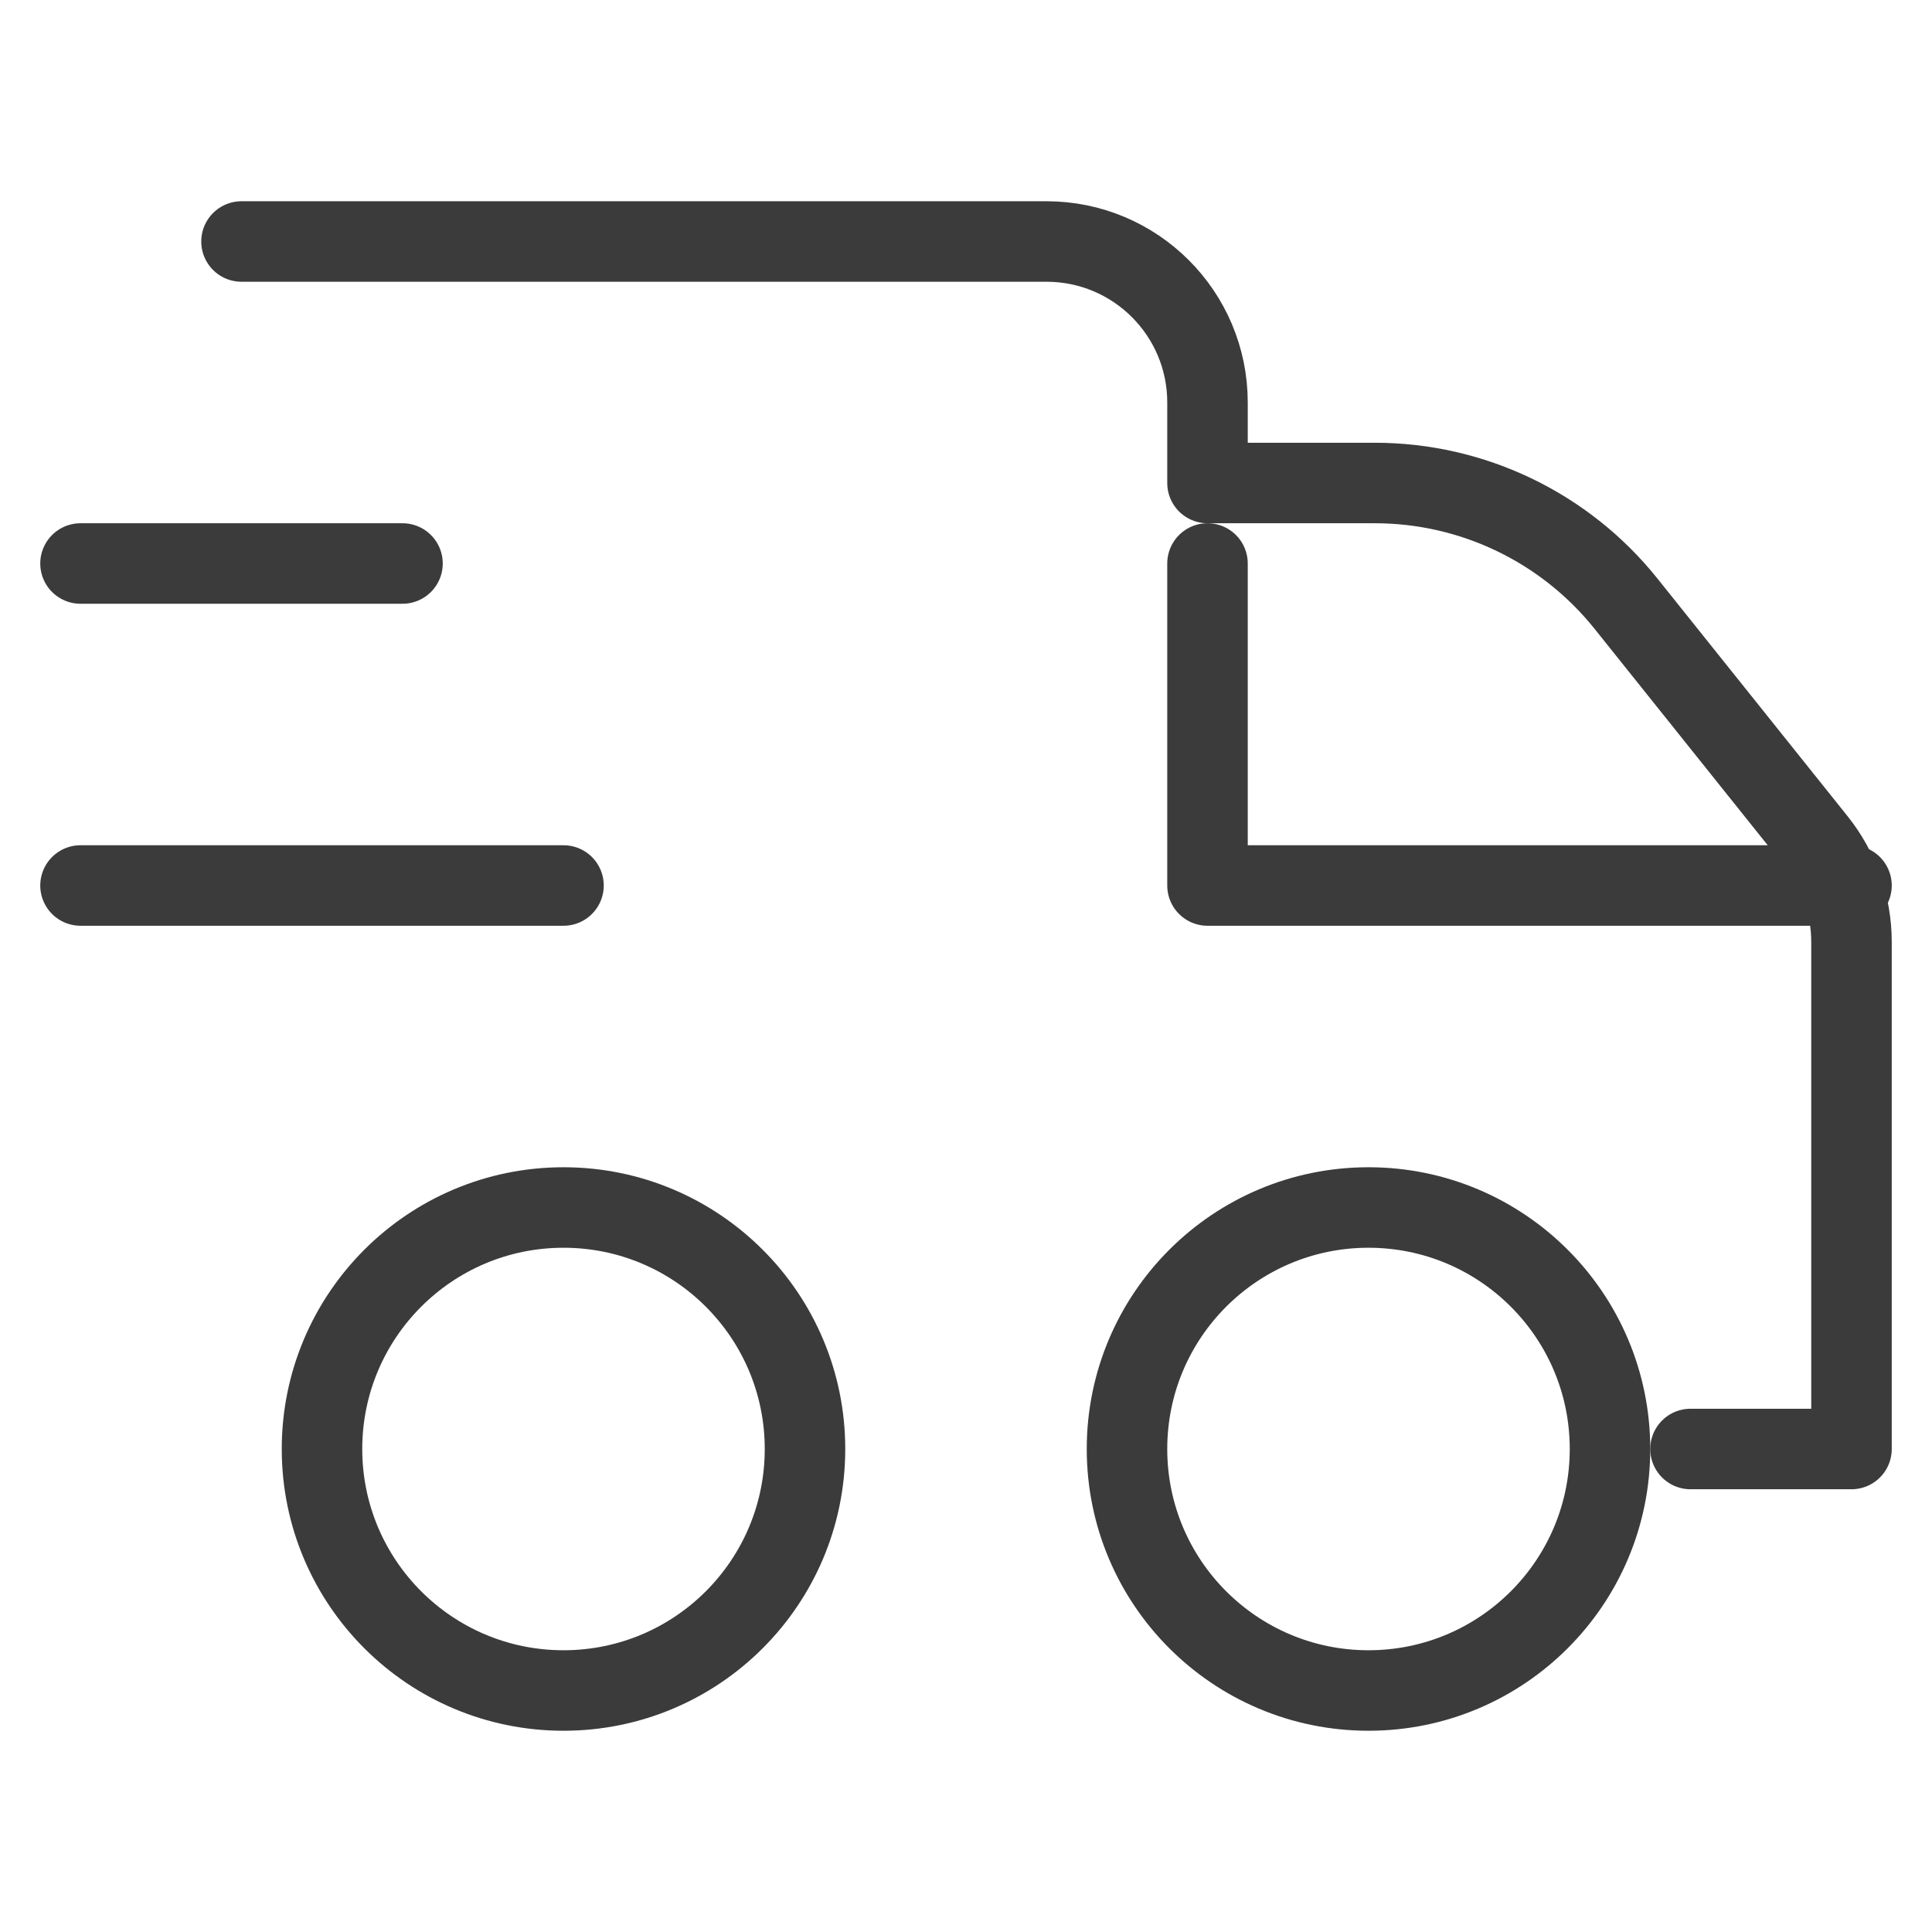
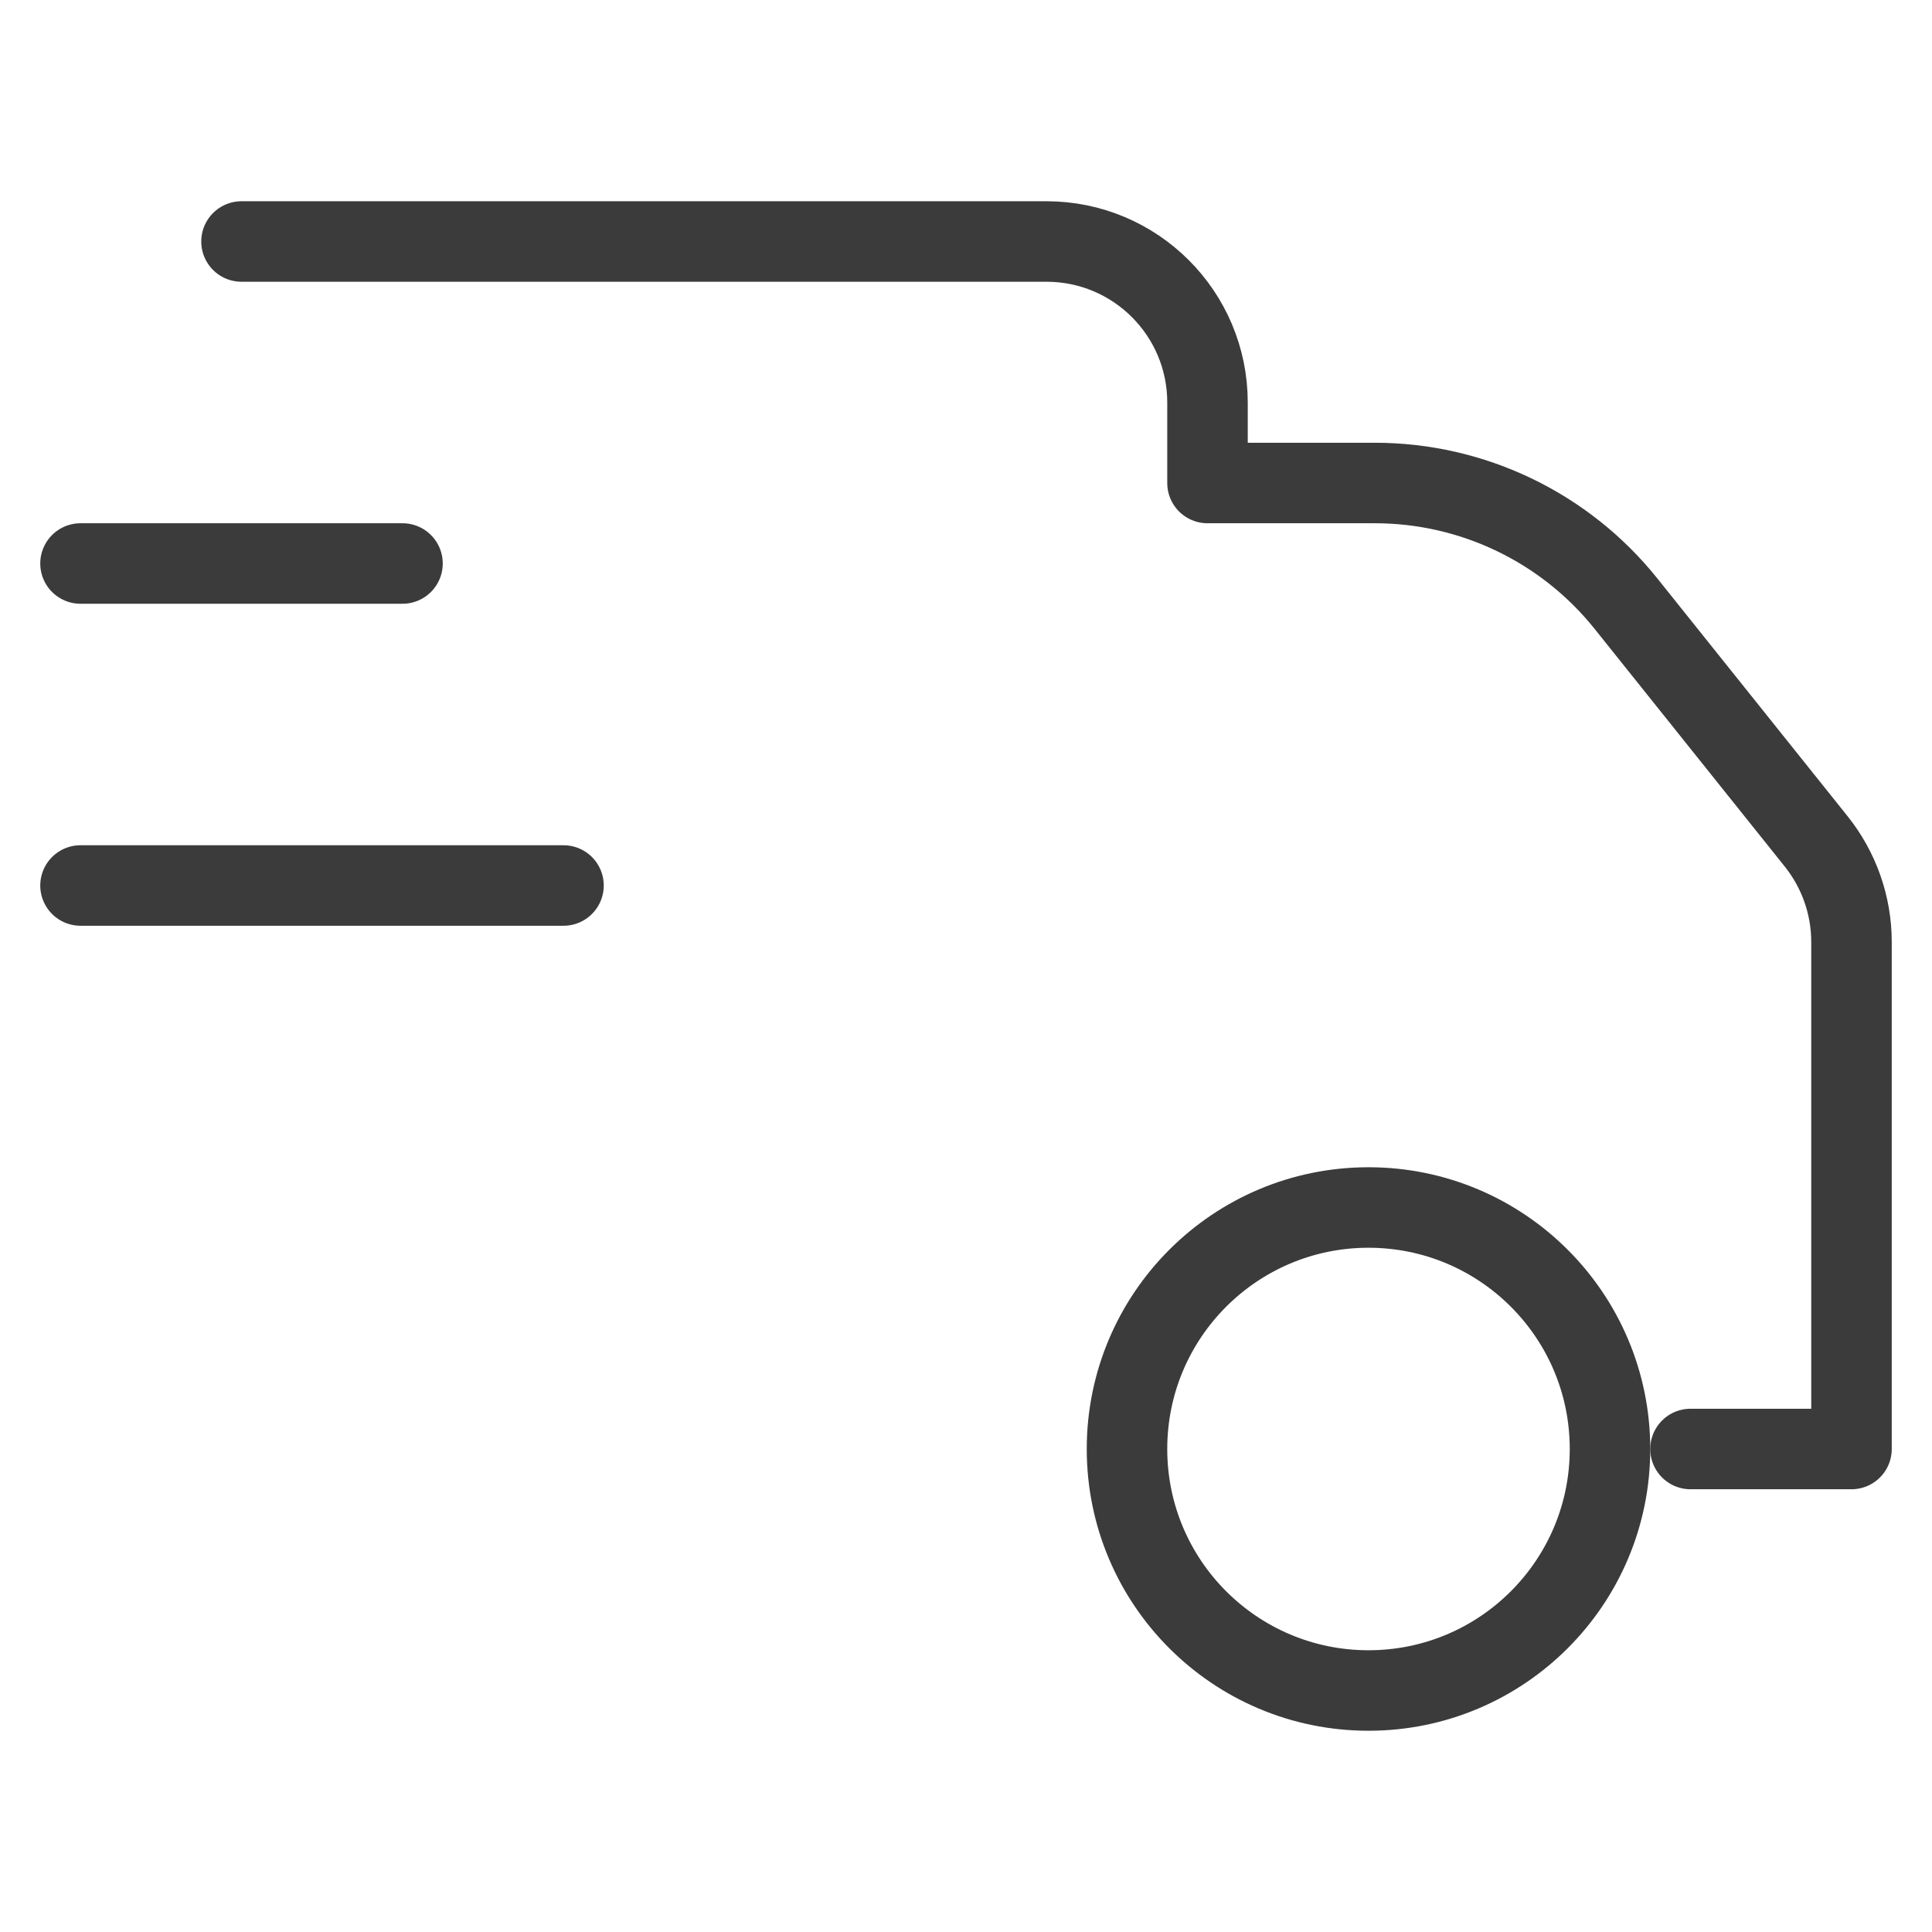
<svg xmlns="http://www.w3.org/2000/svg" width="24" height="24" viewBox="0 0 24 24" fill="none">
  <path d="M21 18H23V11.702C23 11.248 22.845 10.807 22.562 10.453L20.201 7.502C19.442 6.552 18.293 6 17.078 6H15V5C15 3.895 14.105 3 13 3H3" stroke="#3B3B3C" stroke-miterlimit="10" stroke-linecap="round" stroke-linejoin="round" />
-   <path d="M7 21C8.657 21 10 19.657 10 18C10 16.343 8.657 15 7 15C5.343 15 4 16.343 4 18C4 19.657 5.343 21 7 21Z" stroke="#3B3B3C" stroke-miterlimit="10" stroke-linecap="round" stroke-linejoin="round" />
  <path d="M17 21C18.657 21 20 19.657 20 18C20 16.343 18.657 15 17 15C15.343 15 14 16.343 14 18C14 19.657 15.343 21 17 21Z" stroke="#3B3B3C" stroke-miterlimit="10" stroke-linecap="round" stroke-linejoin="round" />
-   <path d="M15 7V11H23" stroke="#3B3B3C" stroke-miterlimit="10" stroke-linecap="round" stroke-linejoin="round" />
  <path d="M1 7H5" stroke="#3B3B3C" stroke-miterlimit="10" stroke-linecap="round" stroke-linejoin="round" />
  <path d="M1 11H7" stroke="#3B3B3C" stroke-miterlimit="10" stroke-linecap="round" stroke-linejoin="round" />
</svg>